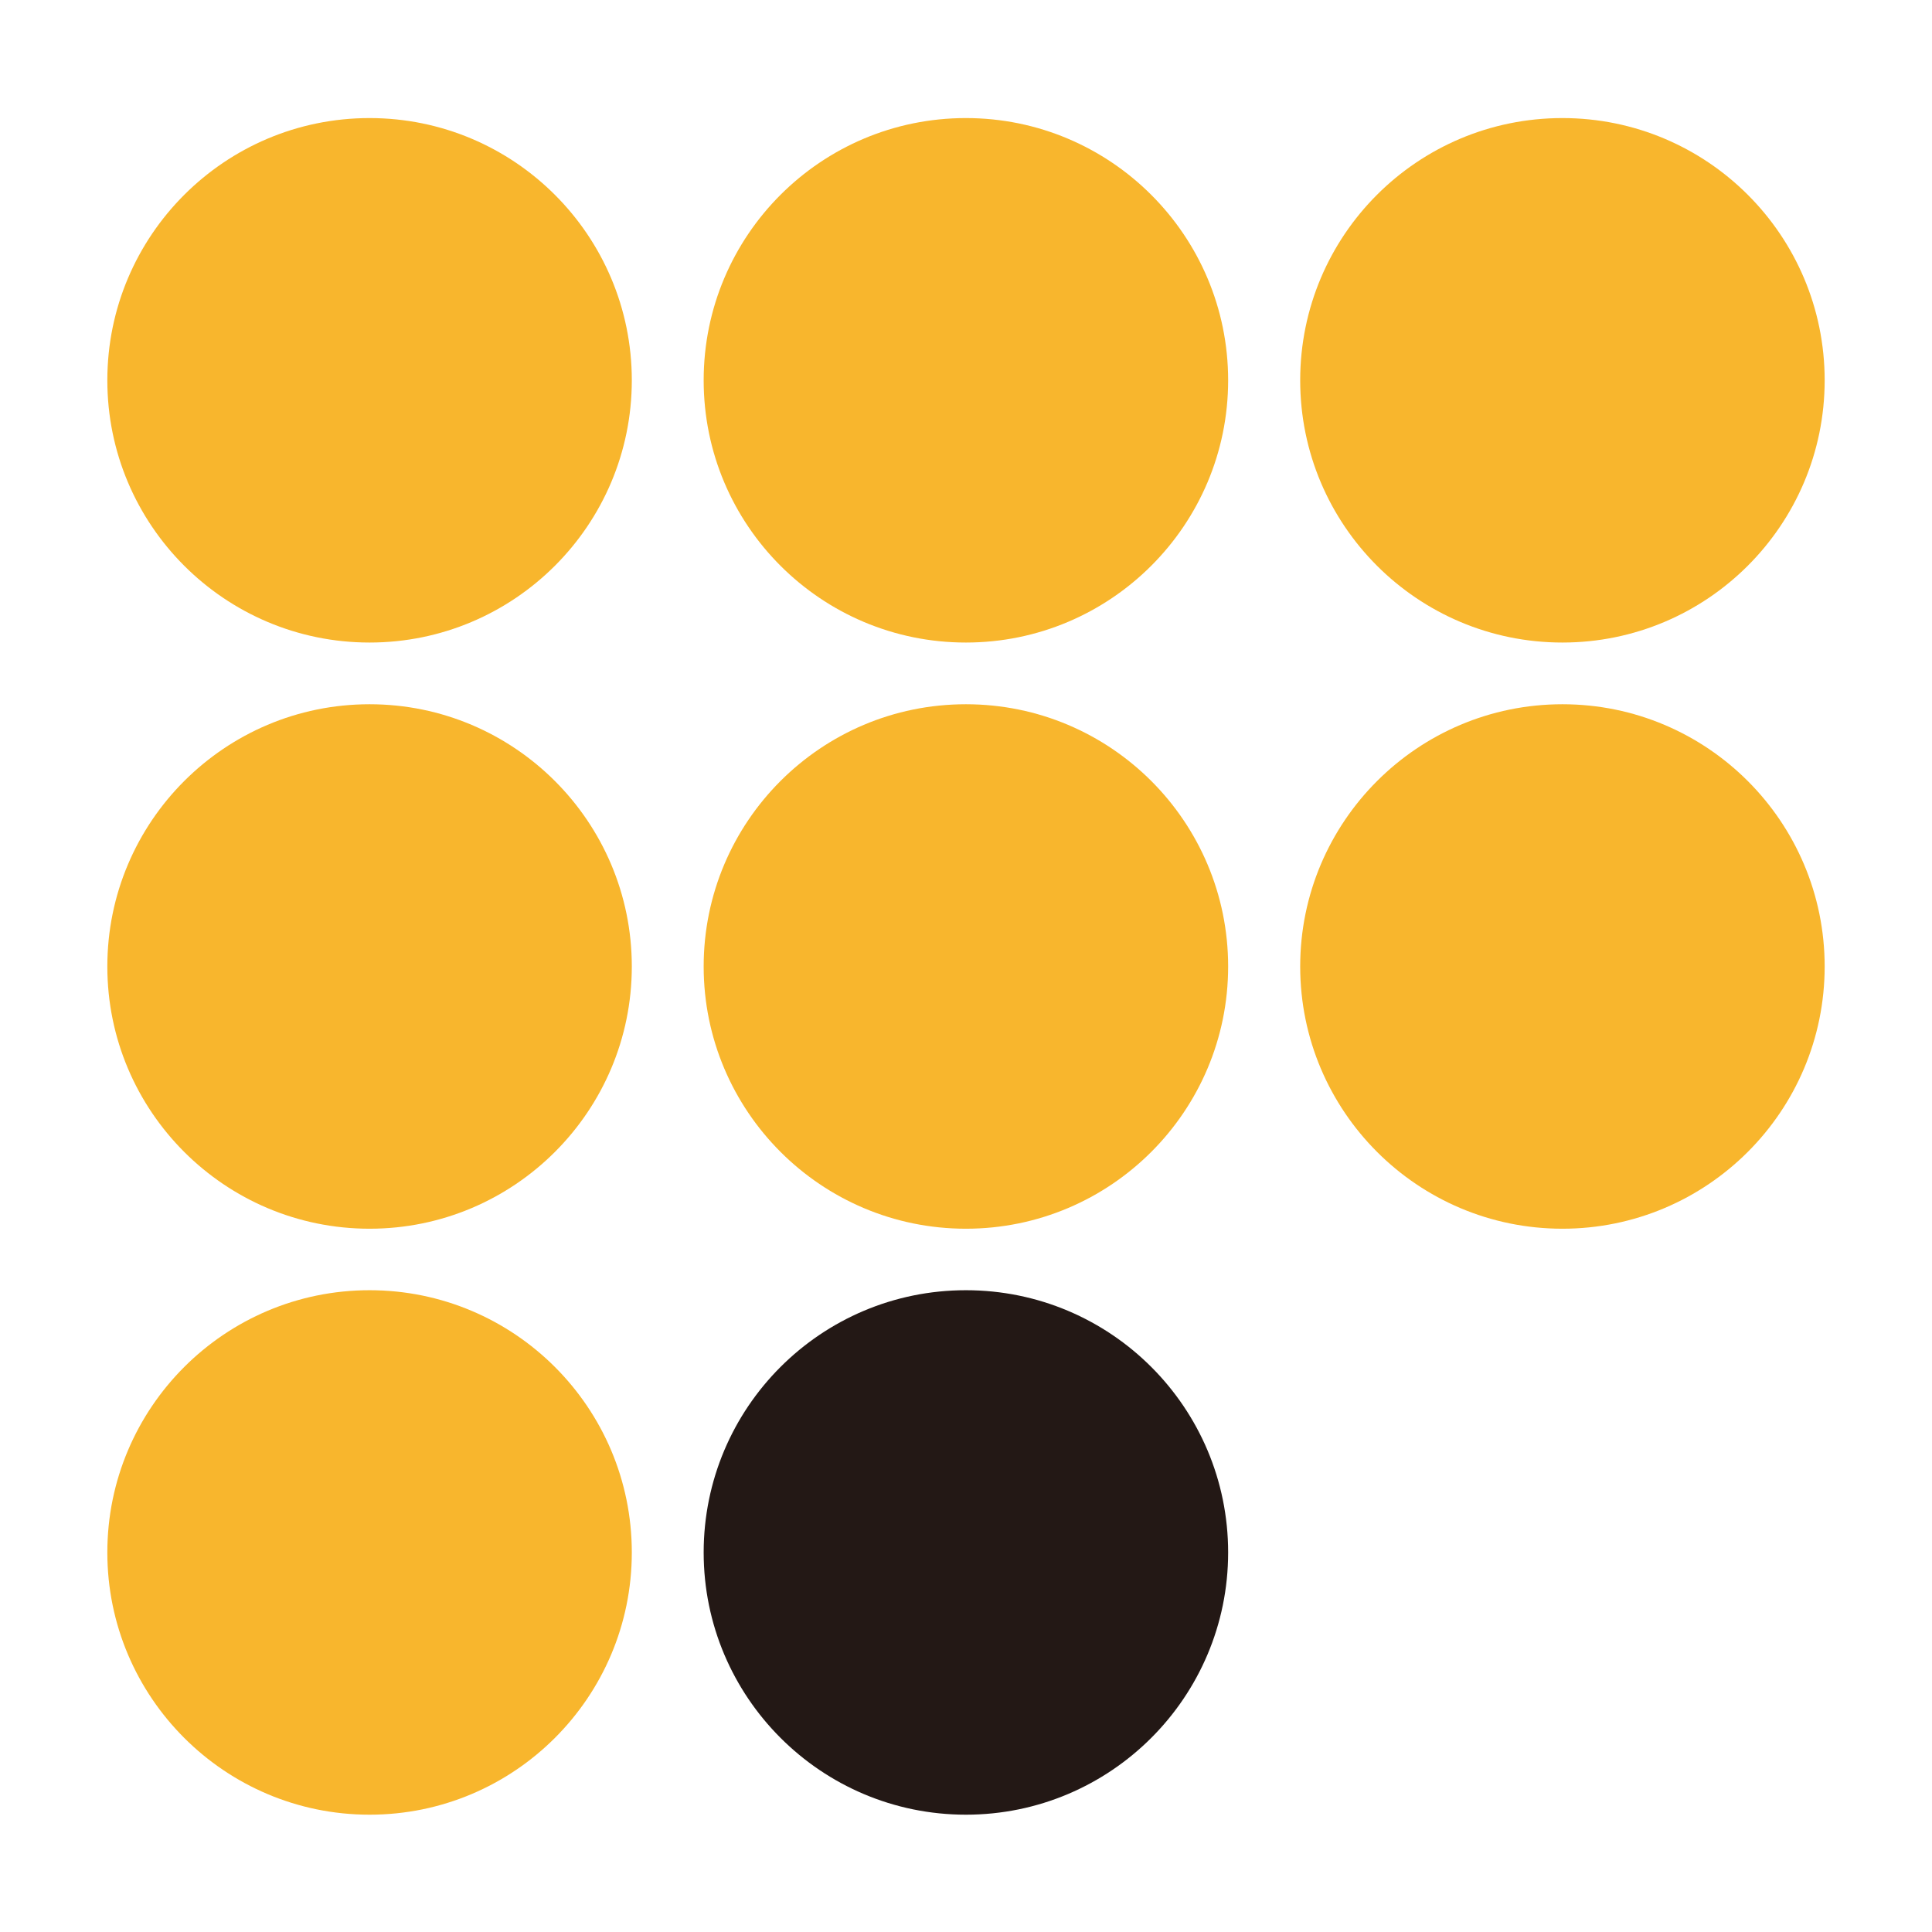
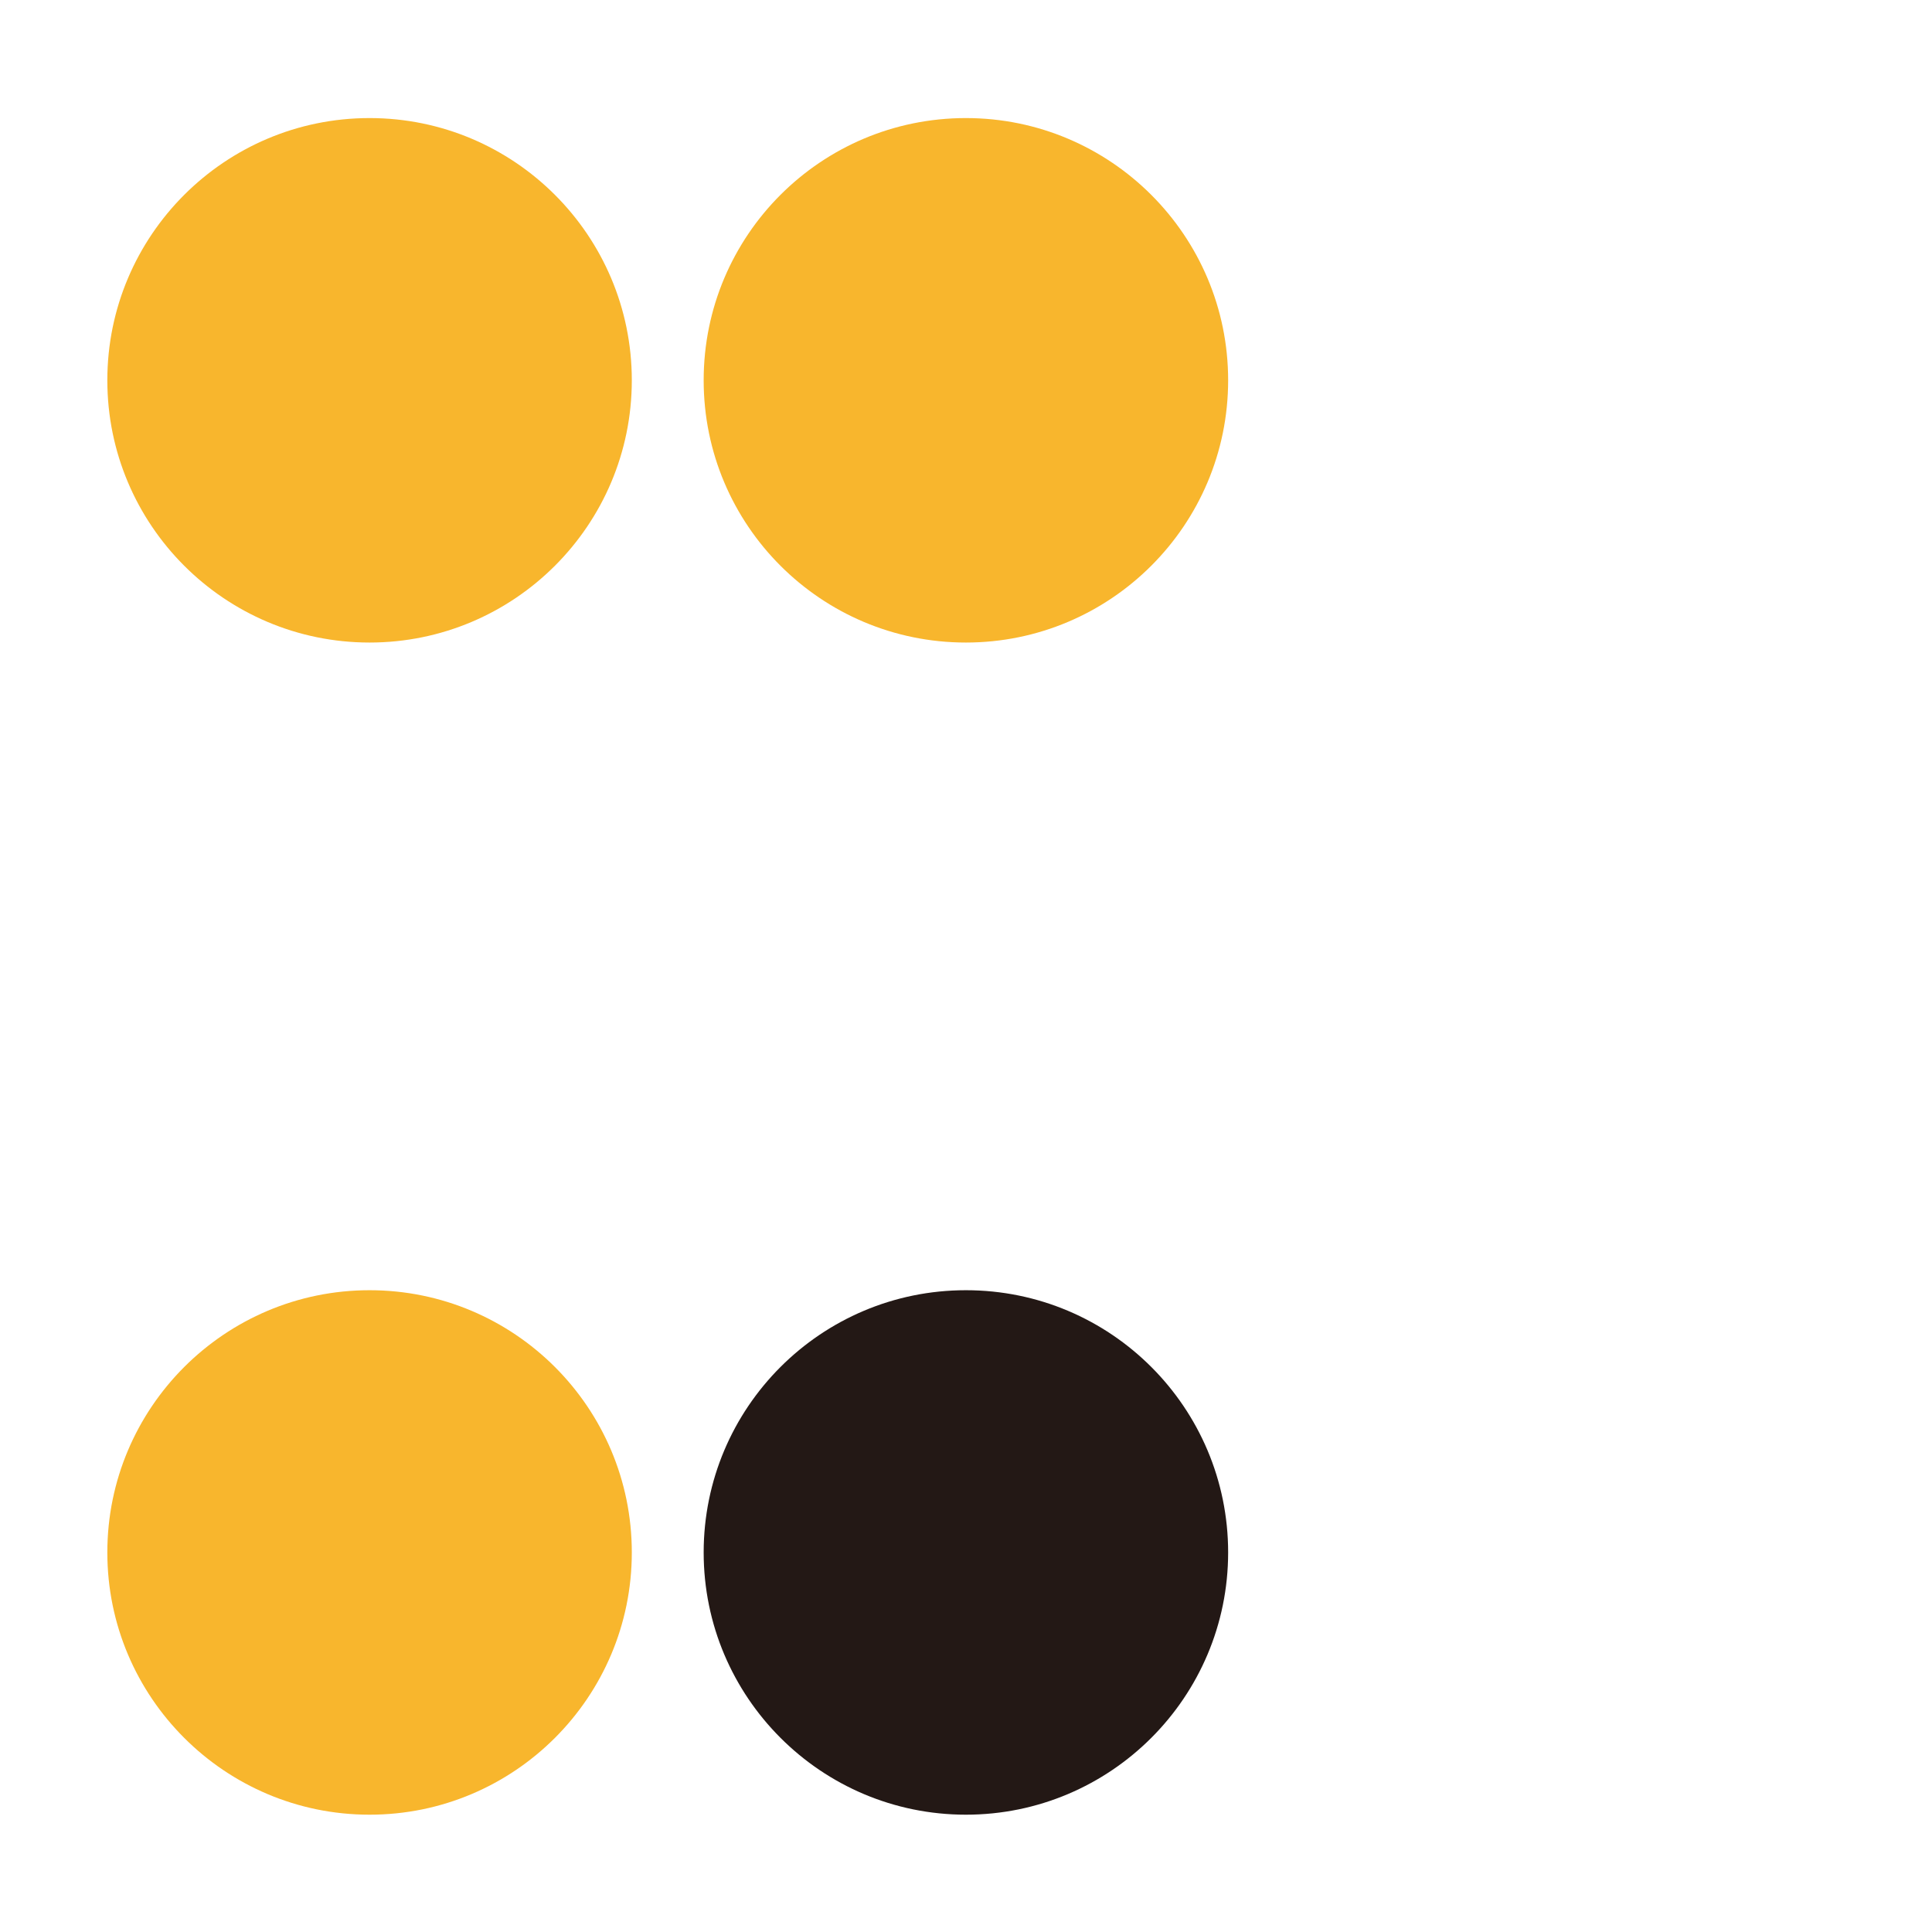
<svg xmlns="http://www.w3.org/2000/svg" width="256" height="256" viewBox="0 0 256 256" fill="none">
  <path d="M83.718 50.392C83.718 69.572 68.15 85.14 48.97 85.14C29.79 85.14 14.222 69.572 14.222 50.392C14.222 31.212 29.79 15.645 48.97 15.645C68.15 15.645 83.718 31.212 83.718 50.392Z" fill="#F8B62D" />
  <path d="M162.735 50.392C162.735 69.572 147.167 85.14 127.987 85.14C108.807 85.14 93.239 69.6 93.239 50.392C93.239 31.184 108.807 15.645 127.987 15.645C147.167 15.645 162.735 31.212 162.735 50.392Z" fill="#F8B62D" />
-   <path d="M241.778 50.392C241.778 69.572 226.21 85.14 207.03 85.14C187.85 85.14 172.282 69.6 172.282 50.392C172.282 31.184 187.822 15.645 207.03 15.645C226.238 15.645 241.778 31.212 241.778 50.392Z" fill="#F8B62D" />
-   <path d="M83.718 128.064C83.718 147.244 68.15 162.812 48.97 162.812C29.79 162.812 14.222 147.244 14.222 128.064C14.222 108.884 29.79 93.316 48.97 93.316C68.15 93.316 83.718 108.884 83.718 128.064Z" fill="#F8B62D" />
-   <path d="M162.735 128.064C162.735 147.244 147.167 162.812 127.987 162.812C108.807 162.812 93.239 147.244 93.239 128.064C93.239 108.884 108.779 93.316 127.987 93.316C147.195 93.316 162.735 108.884 162.735 128.064Z" fill="#F8B62D" />
-   <path d="M241.778 128.064C241.778 147.244 226.21 162.812 207.03 162.812C187.85 162.812 172.282 147.244 172.282 128.064C172.282 108.884 187.85 93.316 207.03 93.316C226.21 93.316 241.778 108.884 241.778 128.064Z" fill="#F8B62D" />
  <path d="M83.718 205.708C83.718 224.888 68.15 240.456 48.97 240.456C29.79 240.456 14.222 224.888 14.222 205.708C14.222 186.528 29.79 170.96 48.97 170.96C68.15 170.96 83.718 186.528 83.718 205.708Z" fill="#F8B62D" />
  <path d="M162.735 205.708C162.735 224.888 147.167 240.456 127.987 240.456C108.807 240.456 93.239 224.888 93.239 205.708C93.239 186.528 108.779 170.96 127.987 170.96C147.195 170.96 162.735 186.528 162.735 205.708Z" fill="#231815" />
</svg>